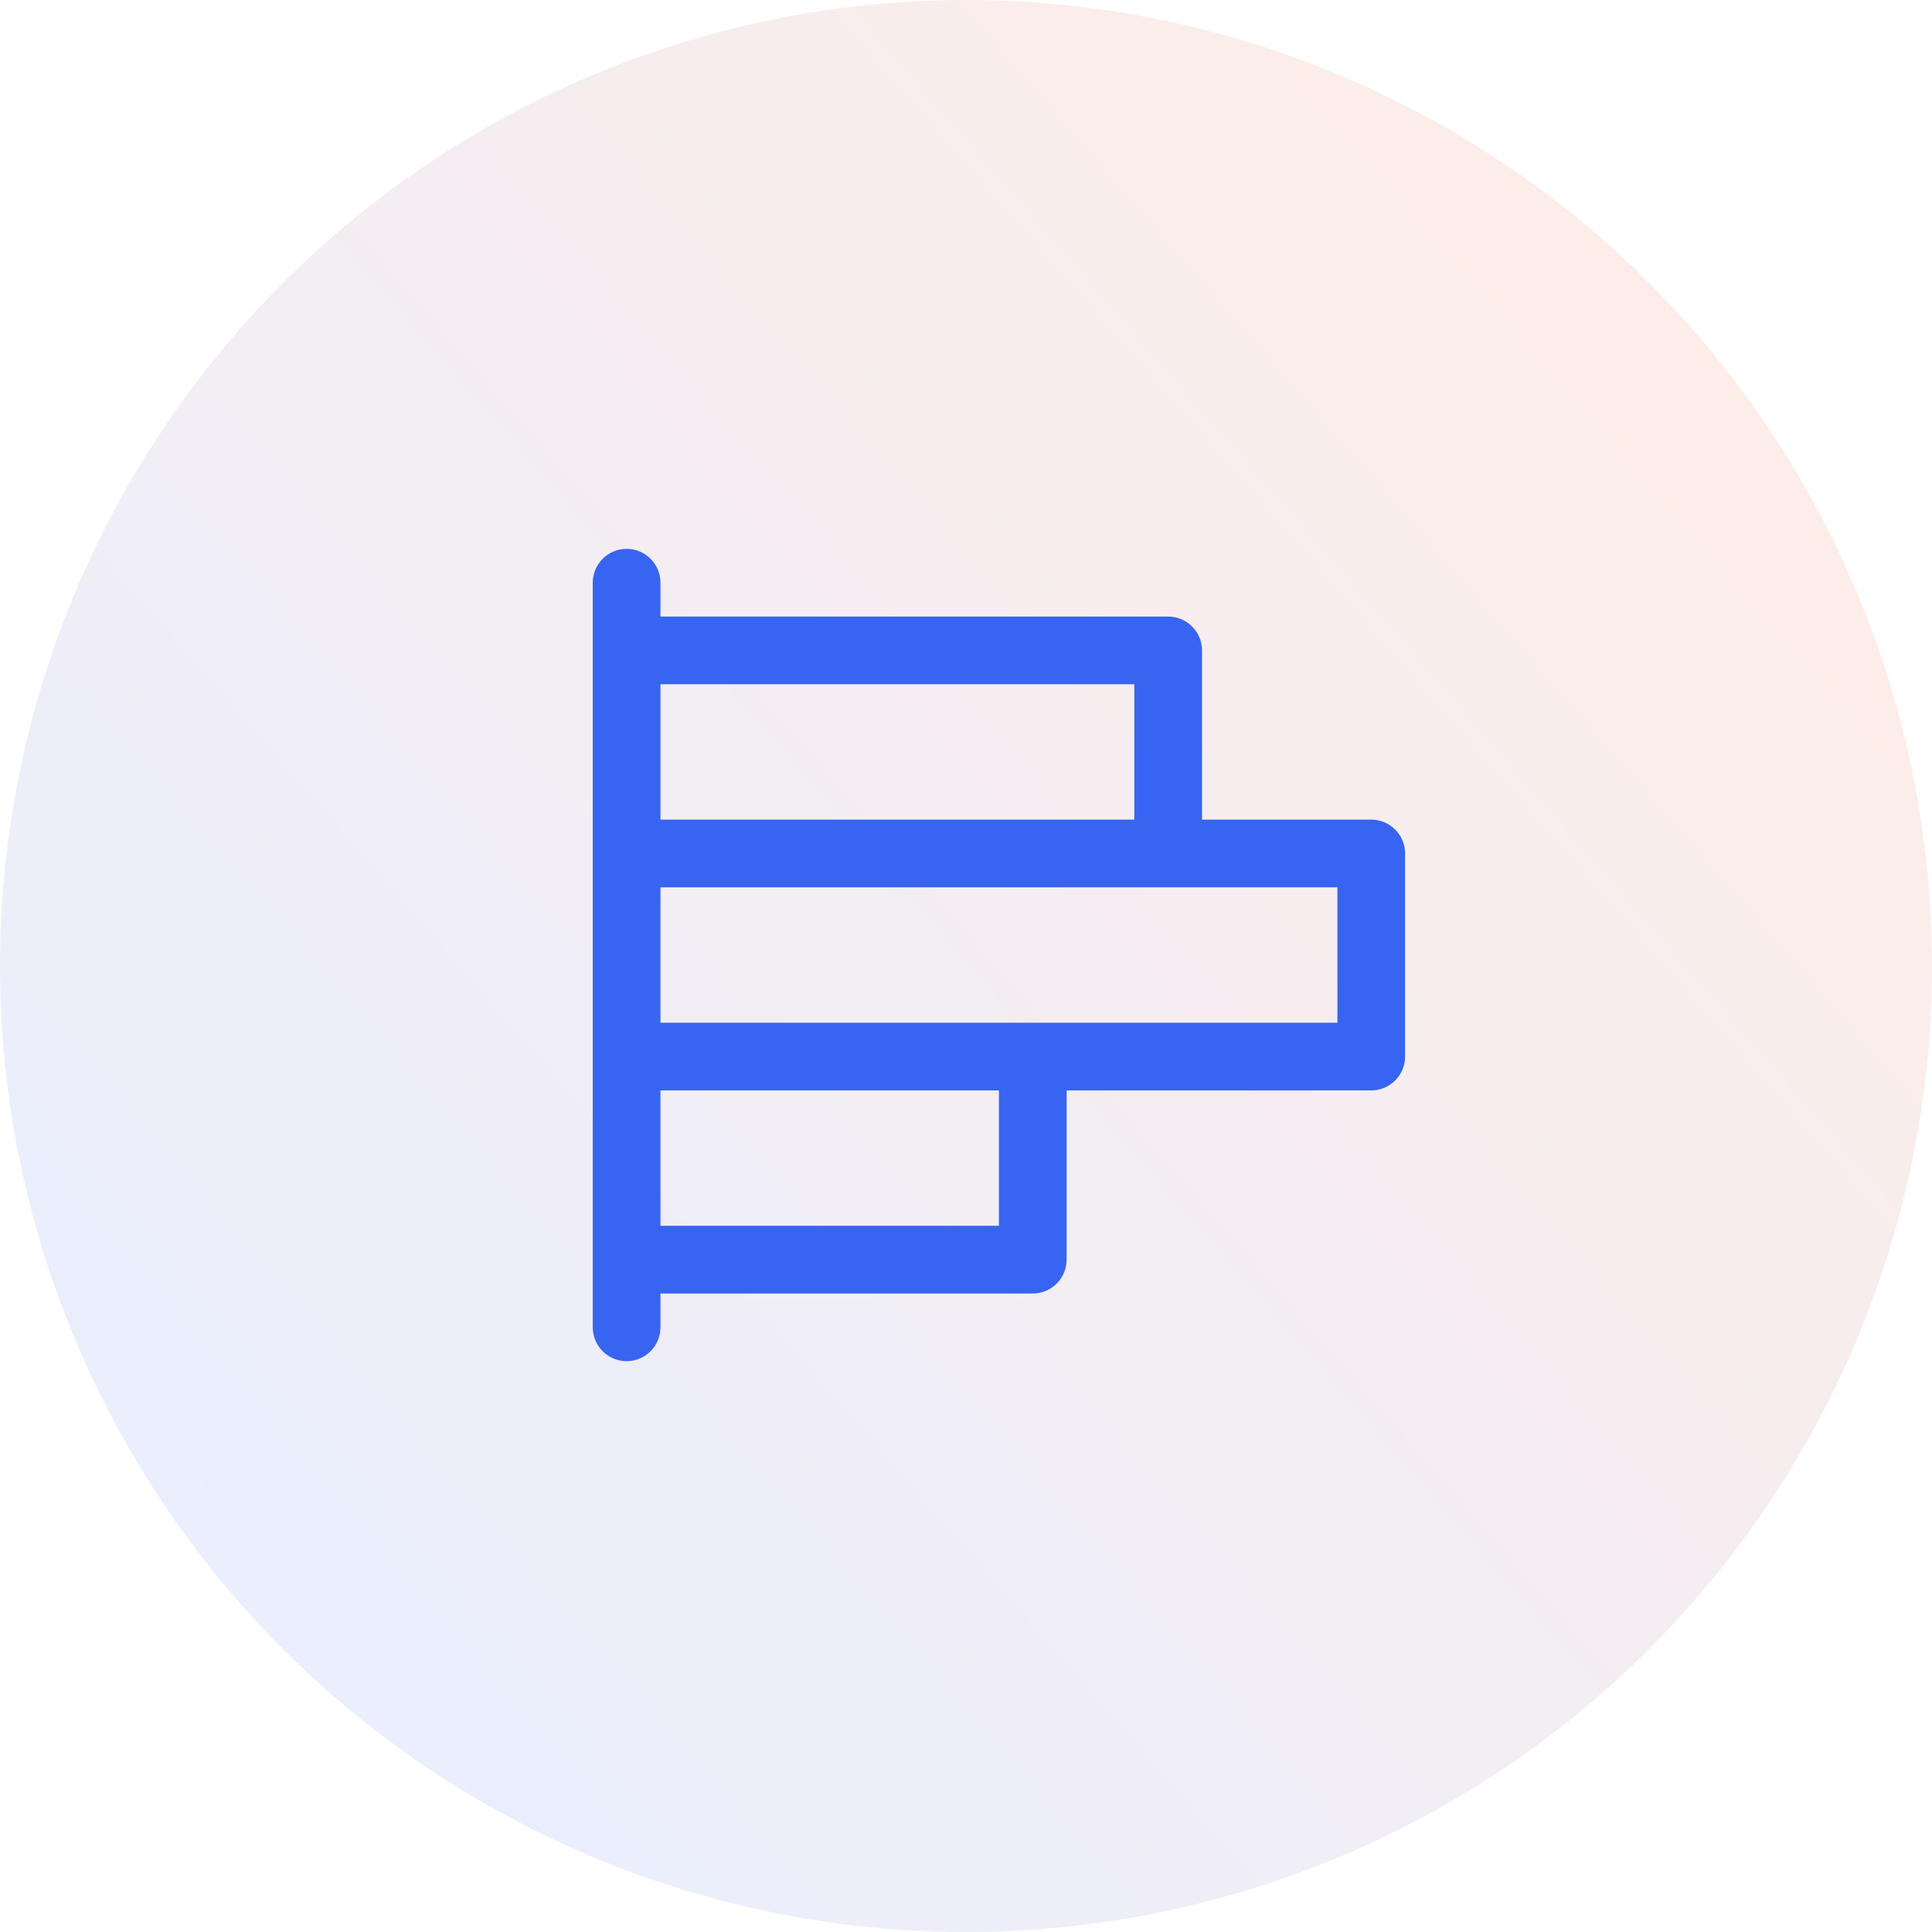
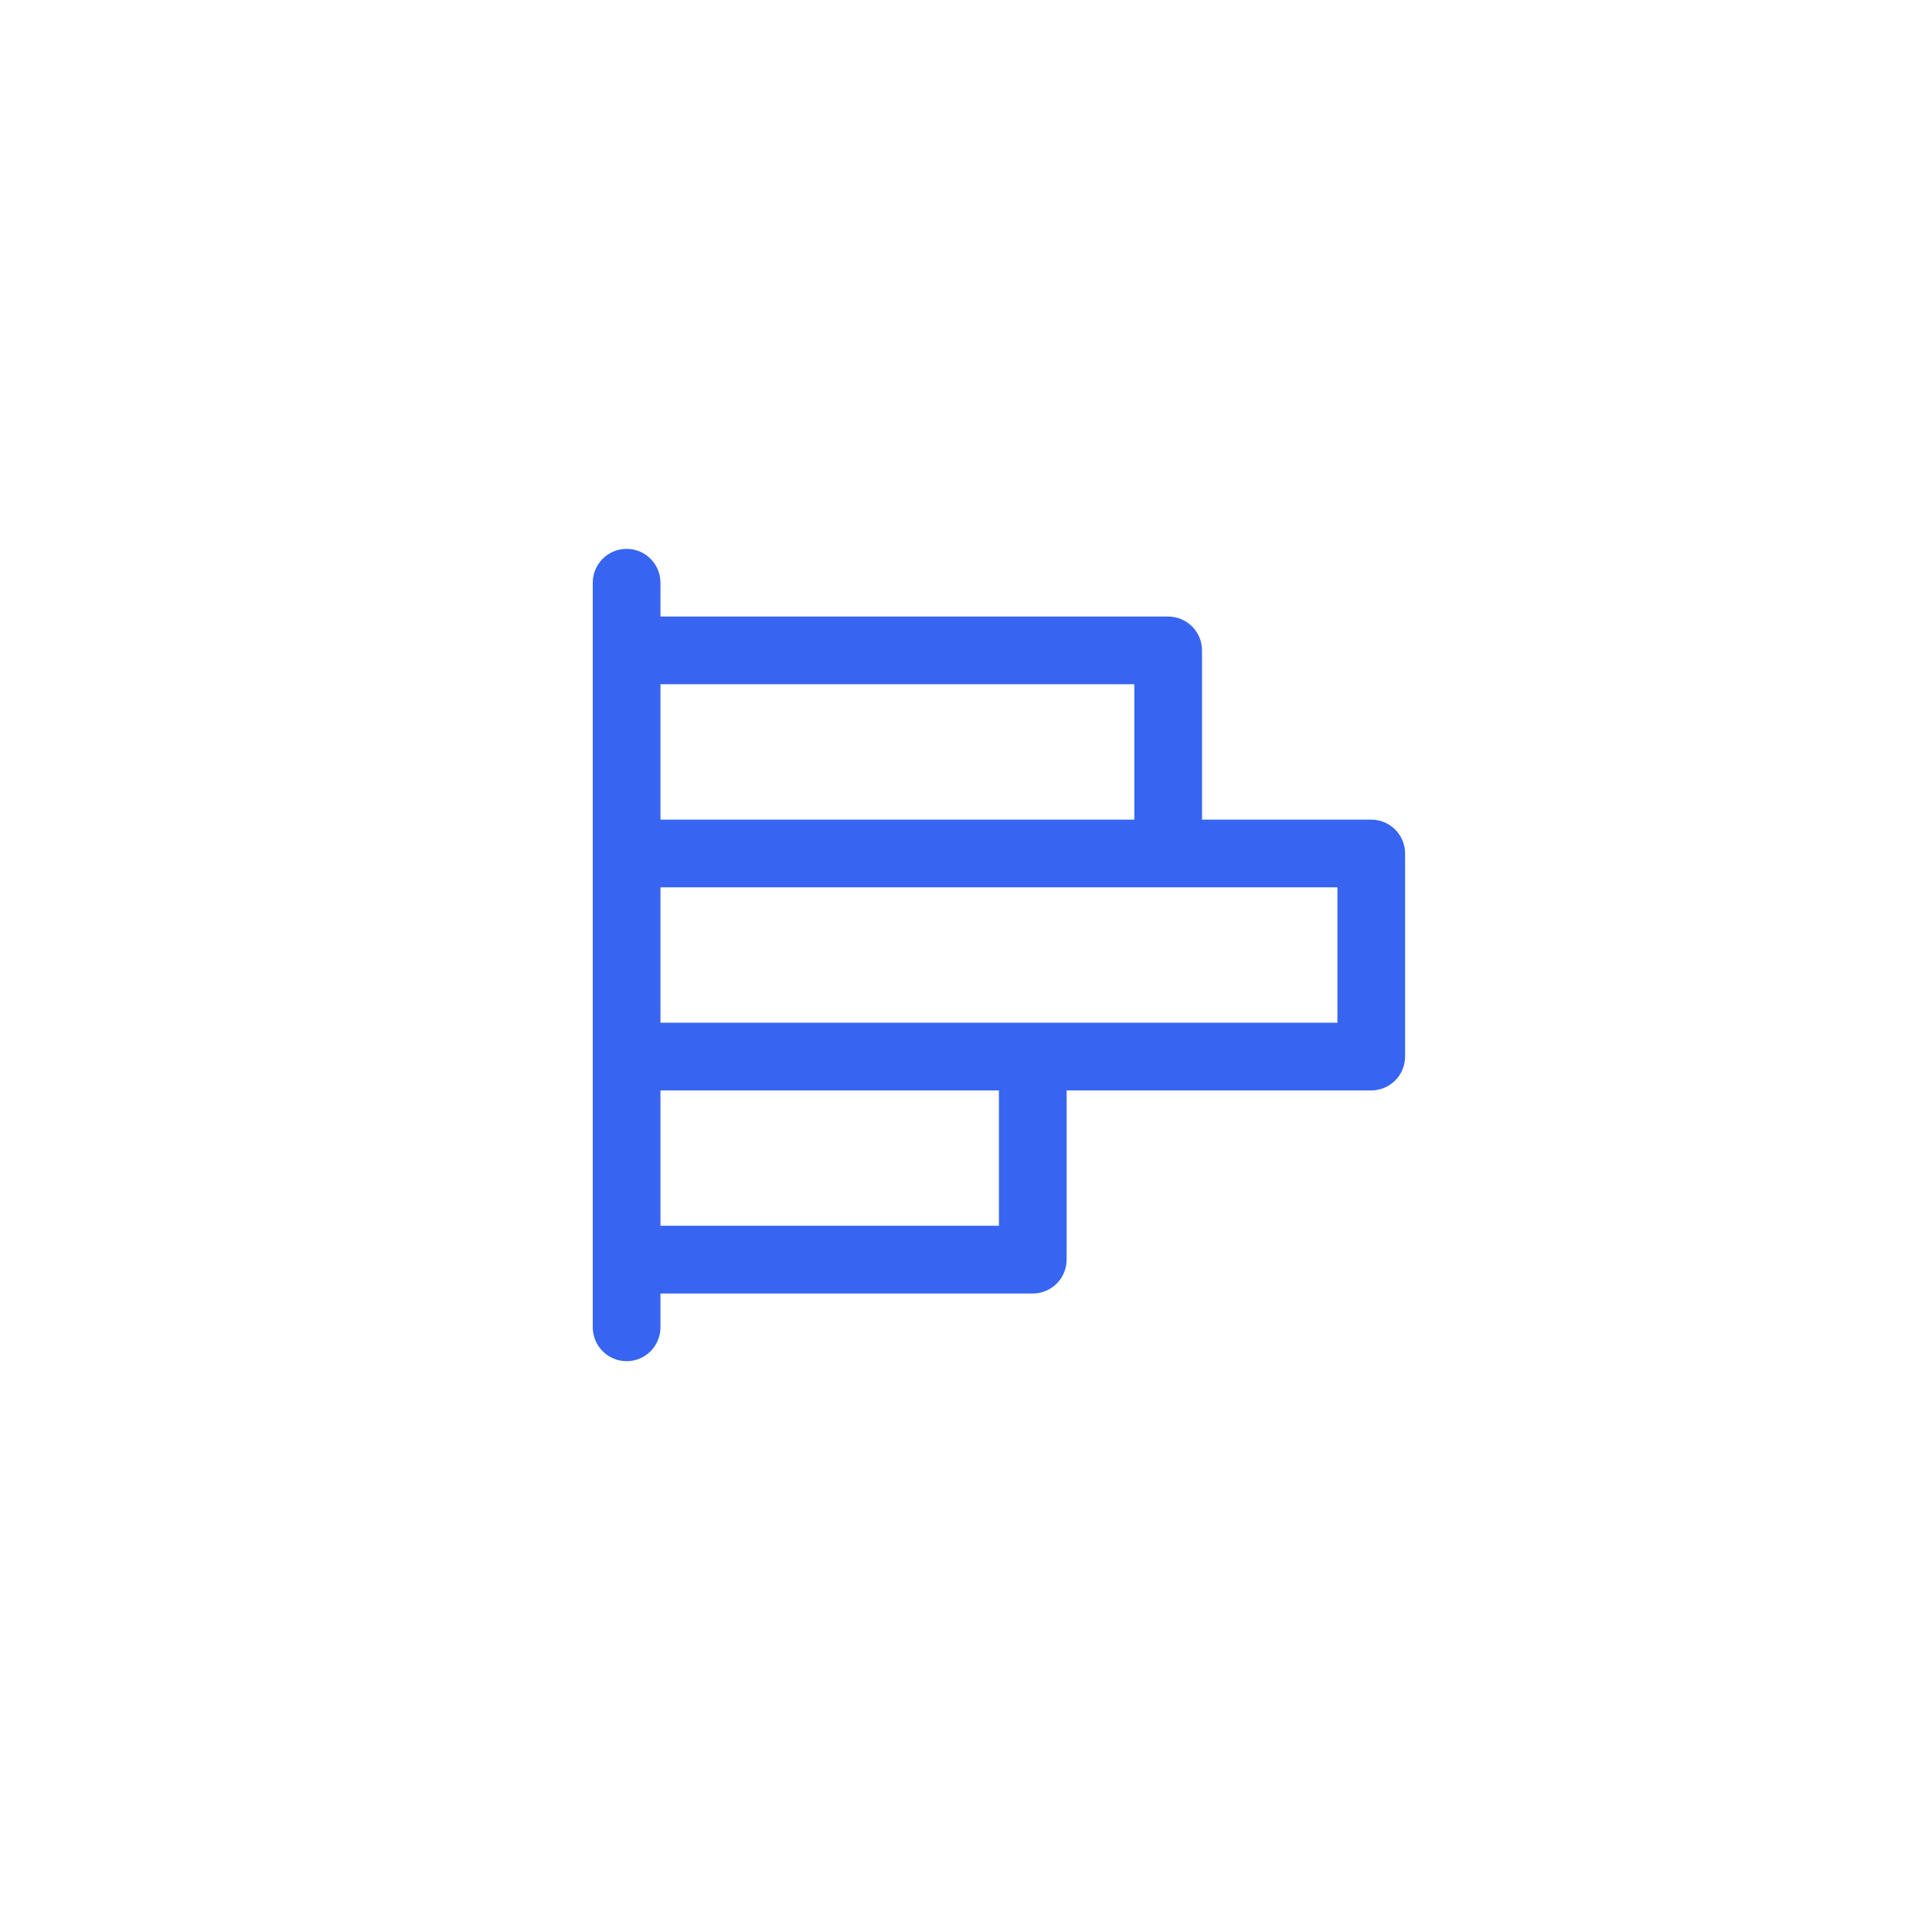
<svg xmlns="http://www.w3.org/2000/svg" width="88" height="88" viewBox="0 0 88 88" fill="none">
-   <circle cx="44" cy="44" r="44" fill="url(#paint0_linear_264_404)" fill-opacity="0.13" />
  <path d="M62.458 37.333H54.75V29.625C54.75 29.216 54.588 28.824 54.298 28.535C54.009 28.246 53.617 28.083 53.208 28.083H30.083V26.542C30.083 26.133 29.921 25.741 29.632 25.451C29.343 25.162 28.951 25 28.542 25C28.133 25 27.741 25.162 27.451 25.451C27.162 25.741 27 26.133 27 26.542V60.458C27 60.867 27.162 61.259 27.451 61.548C27.741 61.838 28.133 62 28.542 62C28.951 62 29.343 61.838 29.632 61.548C29.921 61.259 30.083 60.867 30.083 60.458V58.917H47.042C47.45 58.917 47.843 58.754 48.132 58.465C48.421 58.176 48.583 57.784 48.583 57.375V49.667H62.458C62.867 49.667 63.259 49.504 63.548 49.215C63.838 48.926 64 48.534 64 48.125V38.875C64 38.466 63.838 38.074 63.548 37.785C63.259 37.496 62.867 37.333 62.458 37.333ZM51.667 31.167V37.333H30.083V31.167H51.667ZM45.5 55.833H30.083V49.667H45.5V55.833ZM60.917 46.583H30.083V40.417H60.917V46.583Z" fill="#3765F1" />
  <defs>
    <linearGradient id="paint0_linear_264_404" x1="82.054" y1="15.46" x2="13.081" y2="75.513" gradientUnits="userSpaceOnUse">
      <stop stop-color="#F6511D" stop-opacity="0.8" />
      <stop offset="1" stop-color="#3765F1" stop-opacity="0.8" />
    </linearGradient>
  </defs>
</svg>